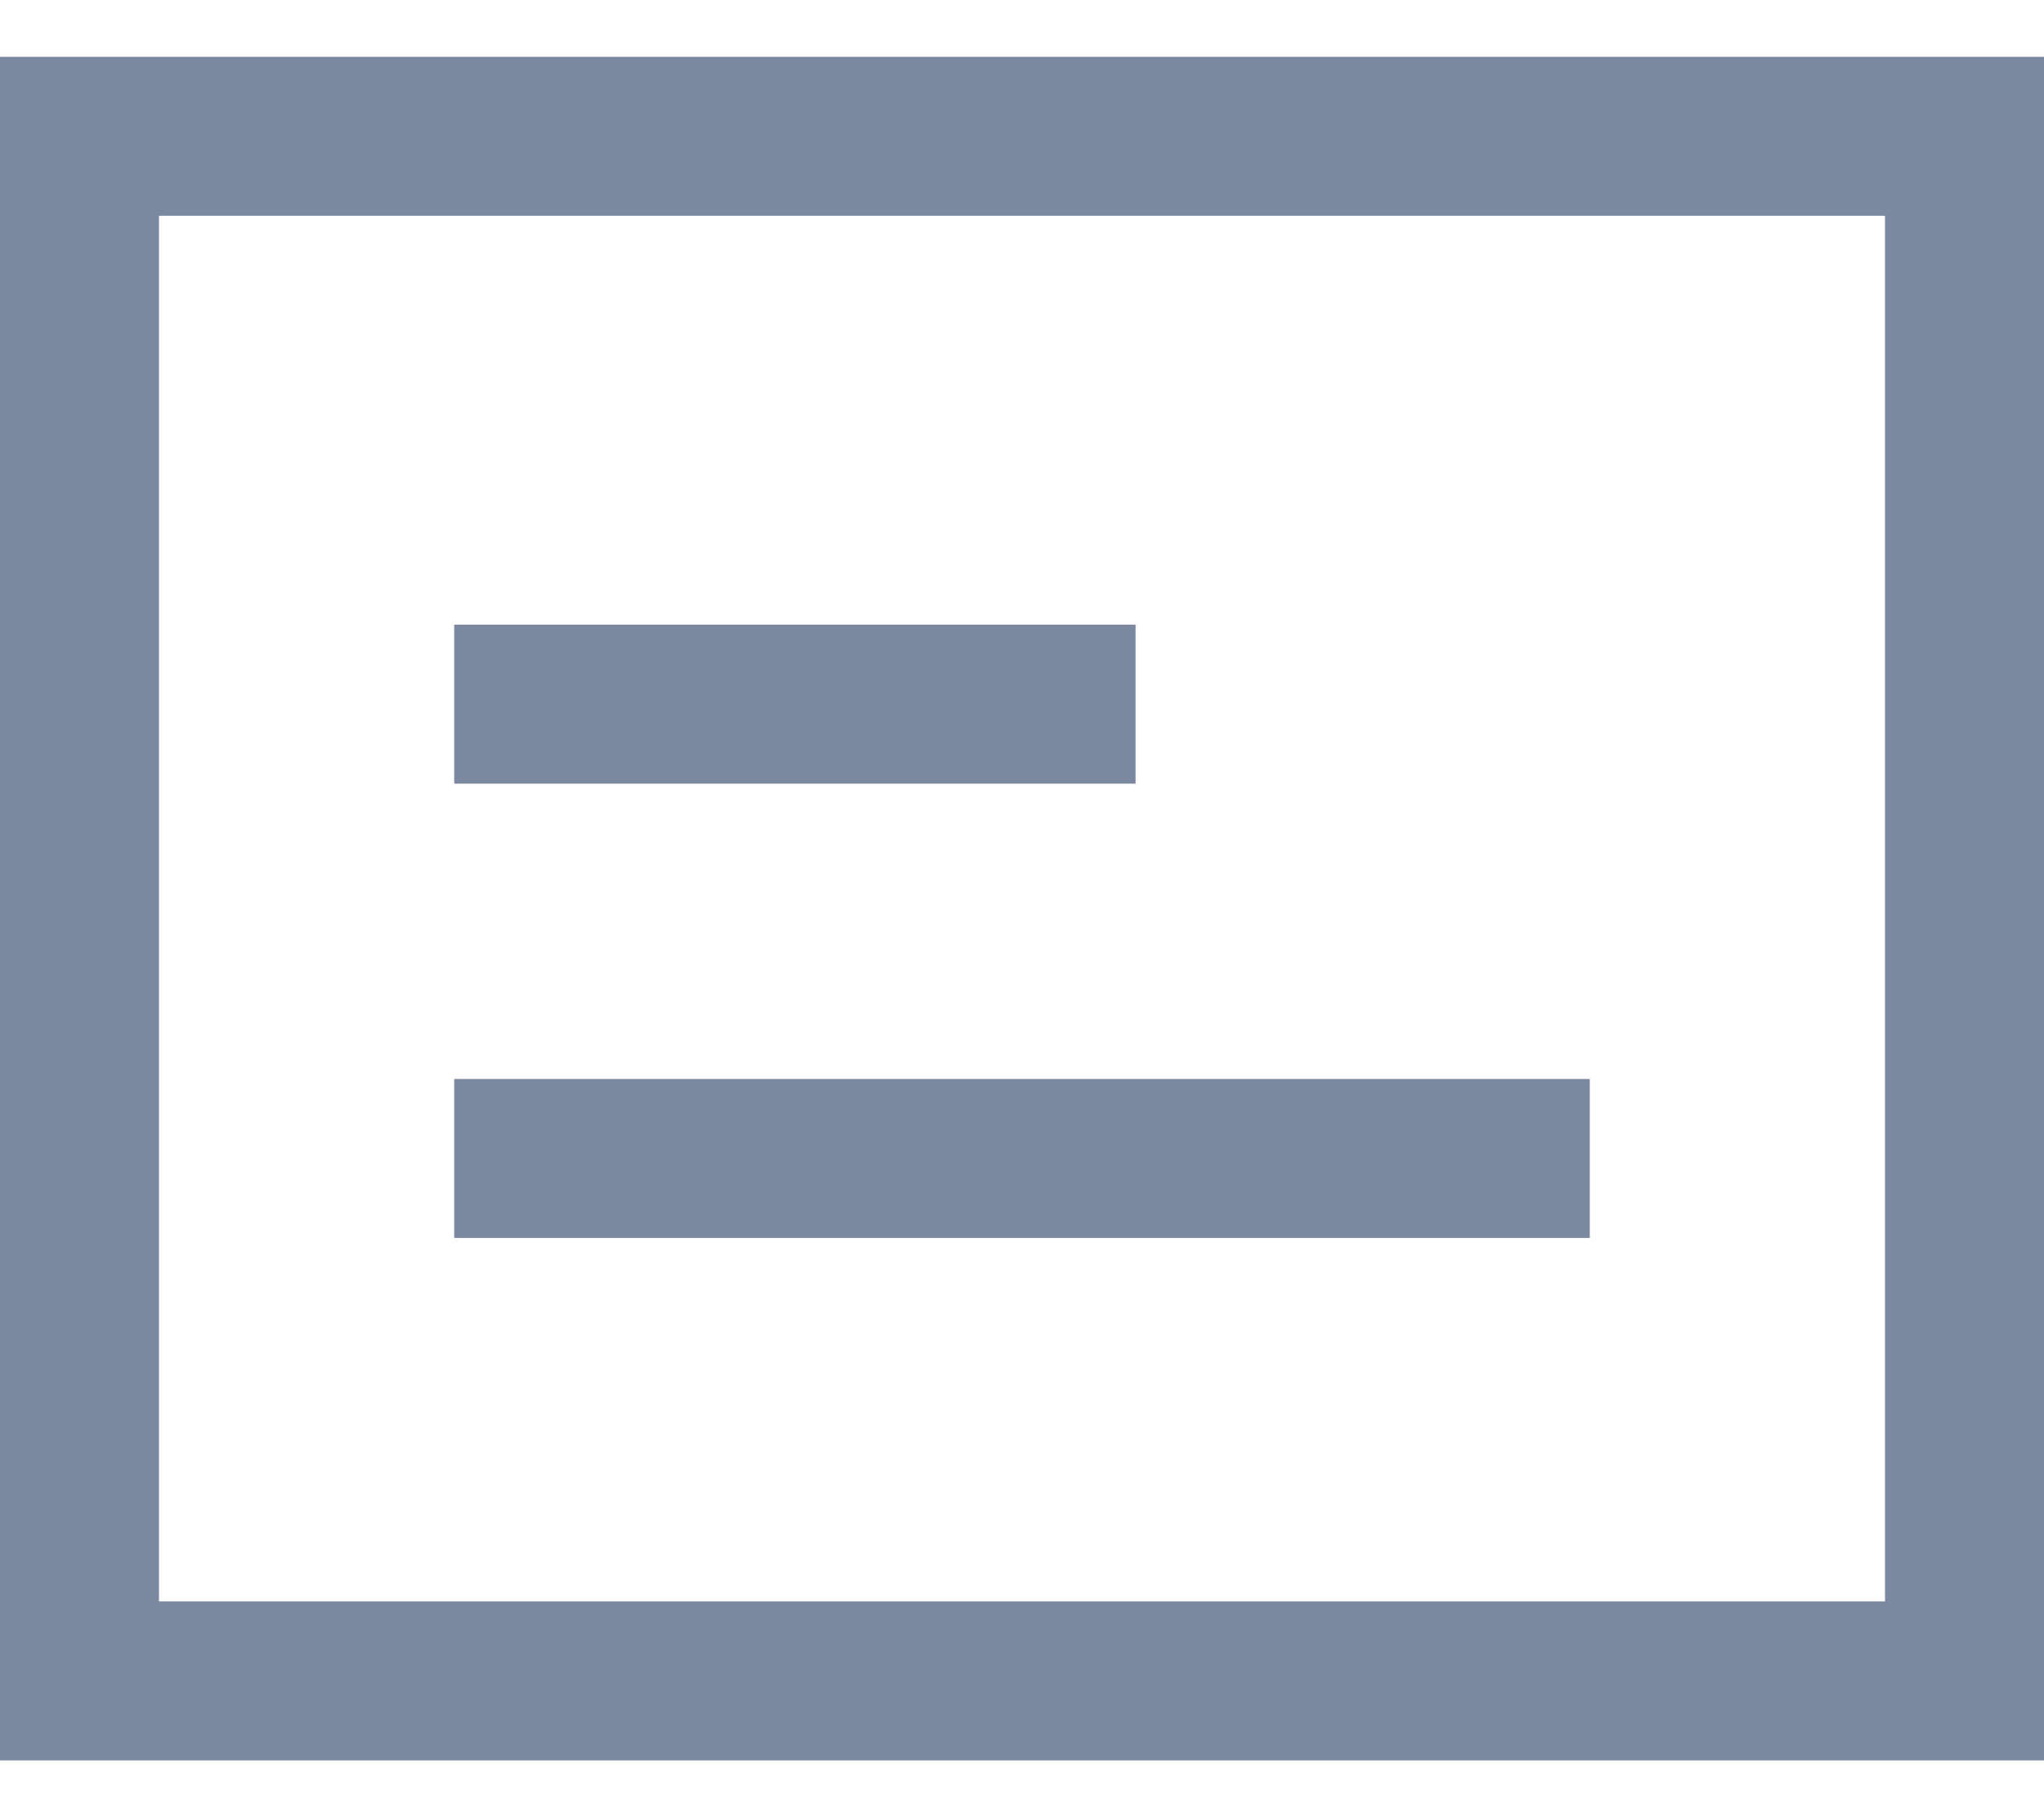
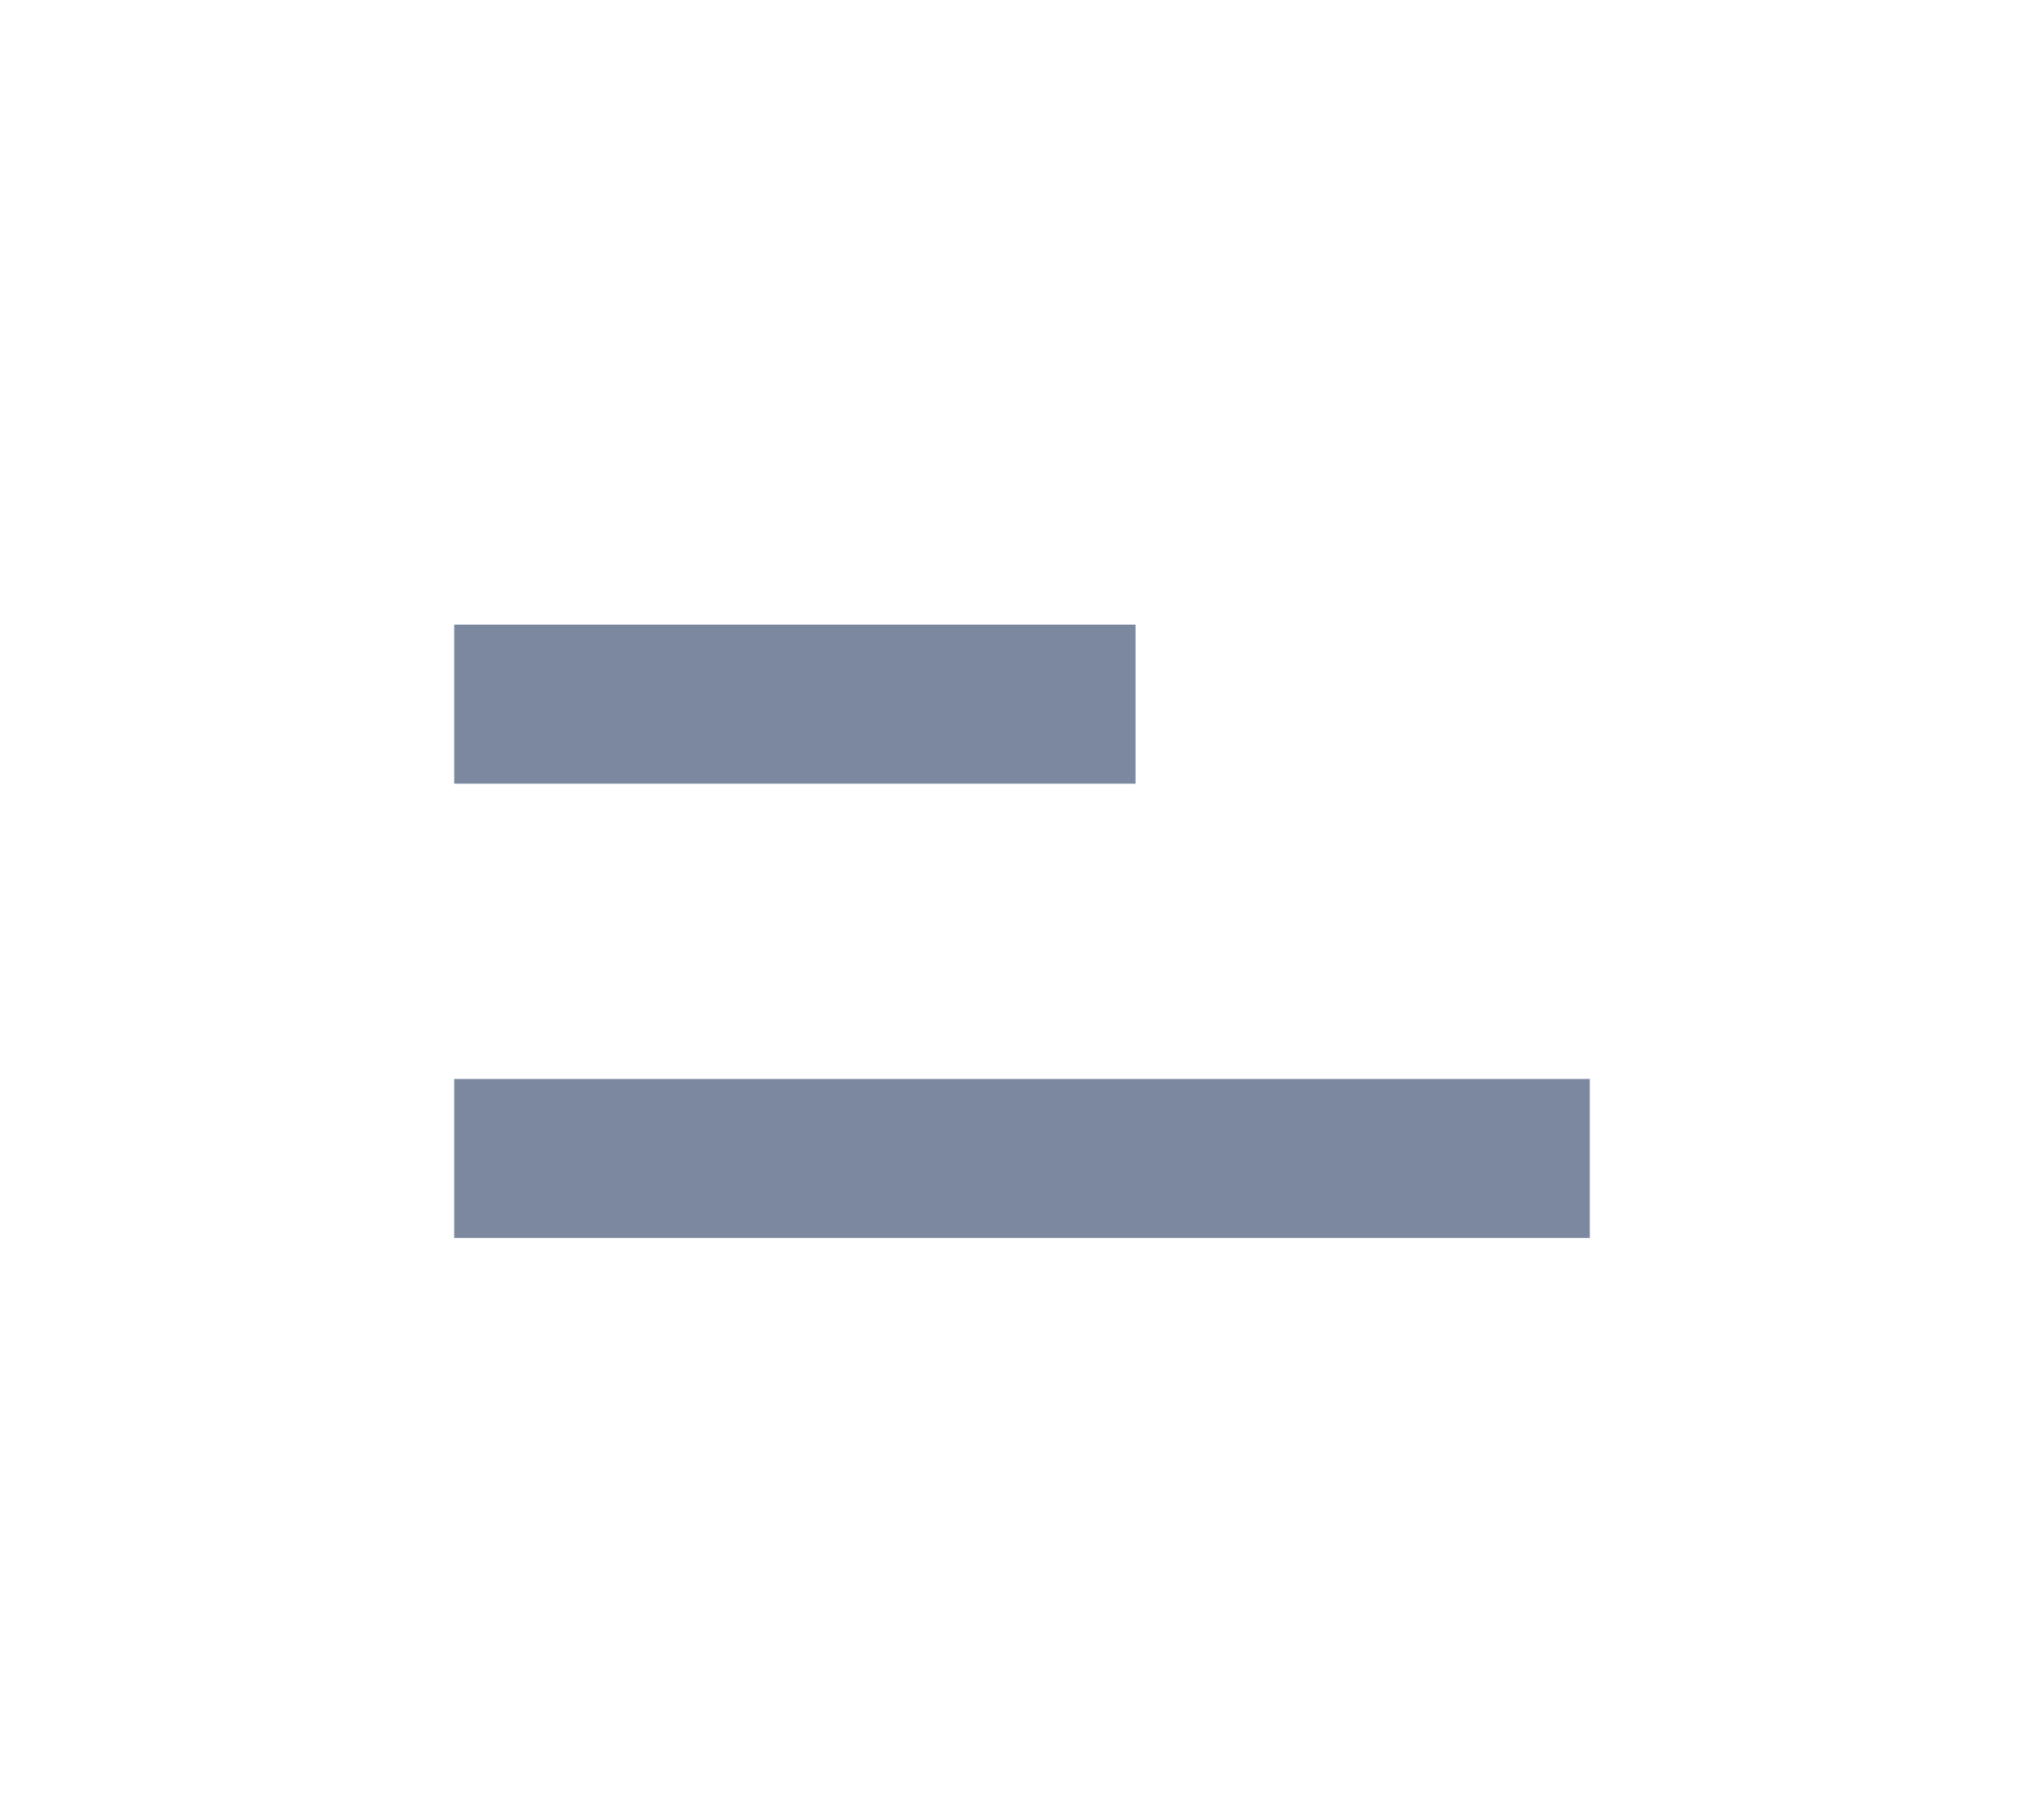
<svg xmlns="http://www.w3.org/2000/svg" viewBox="0 0 18 16">
  <g fill="none" fill-rule="evenodd">
-     <path stroke="#7B88A0" stroke-width="1.4" d="M.7 1.2h16.6v13.6H.7z" />
    <path fill="#7B88A0" d="M4 5.5h6v1.4H4zM4 9.5h10v1.4H4z" />
  </g>
</svg>